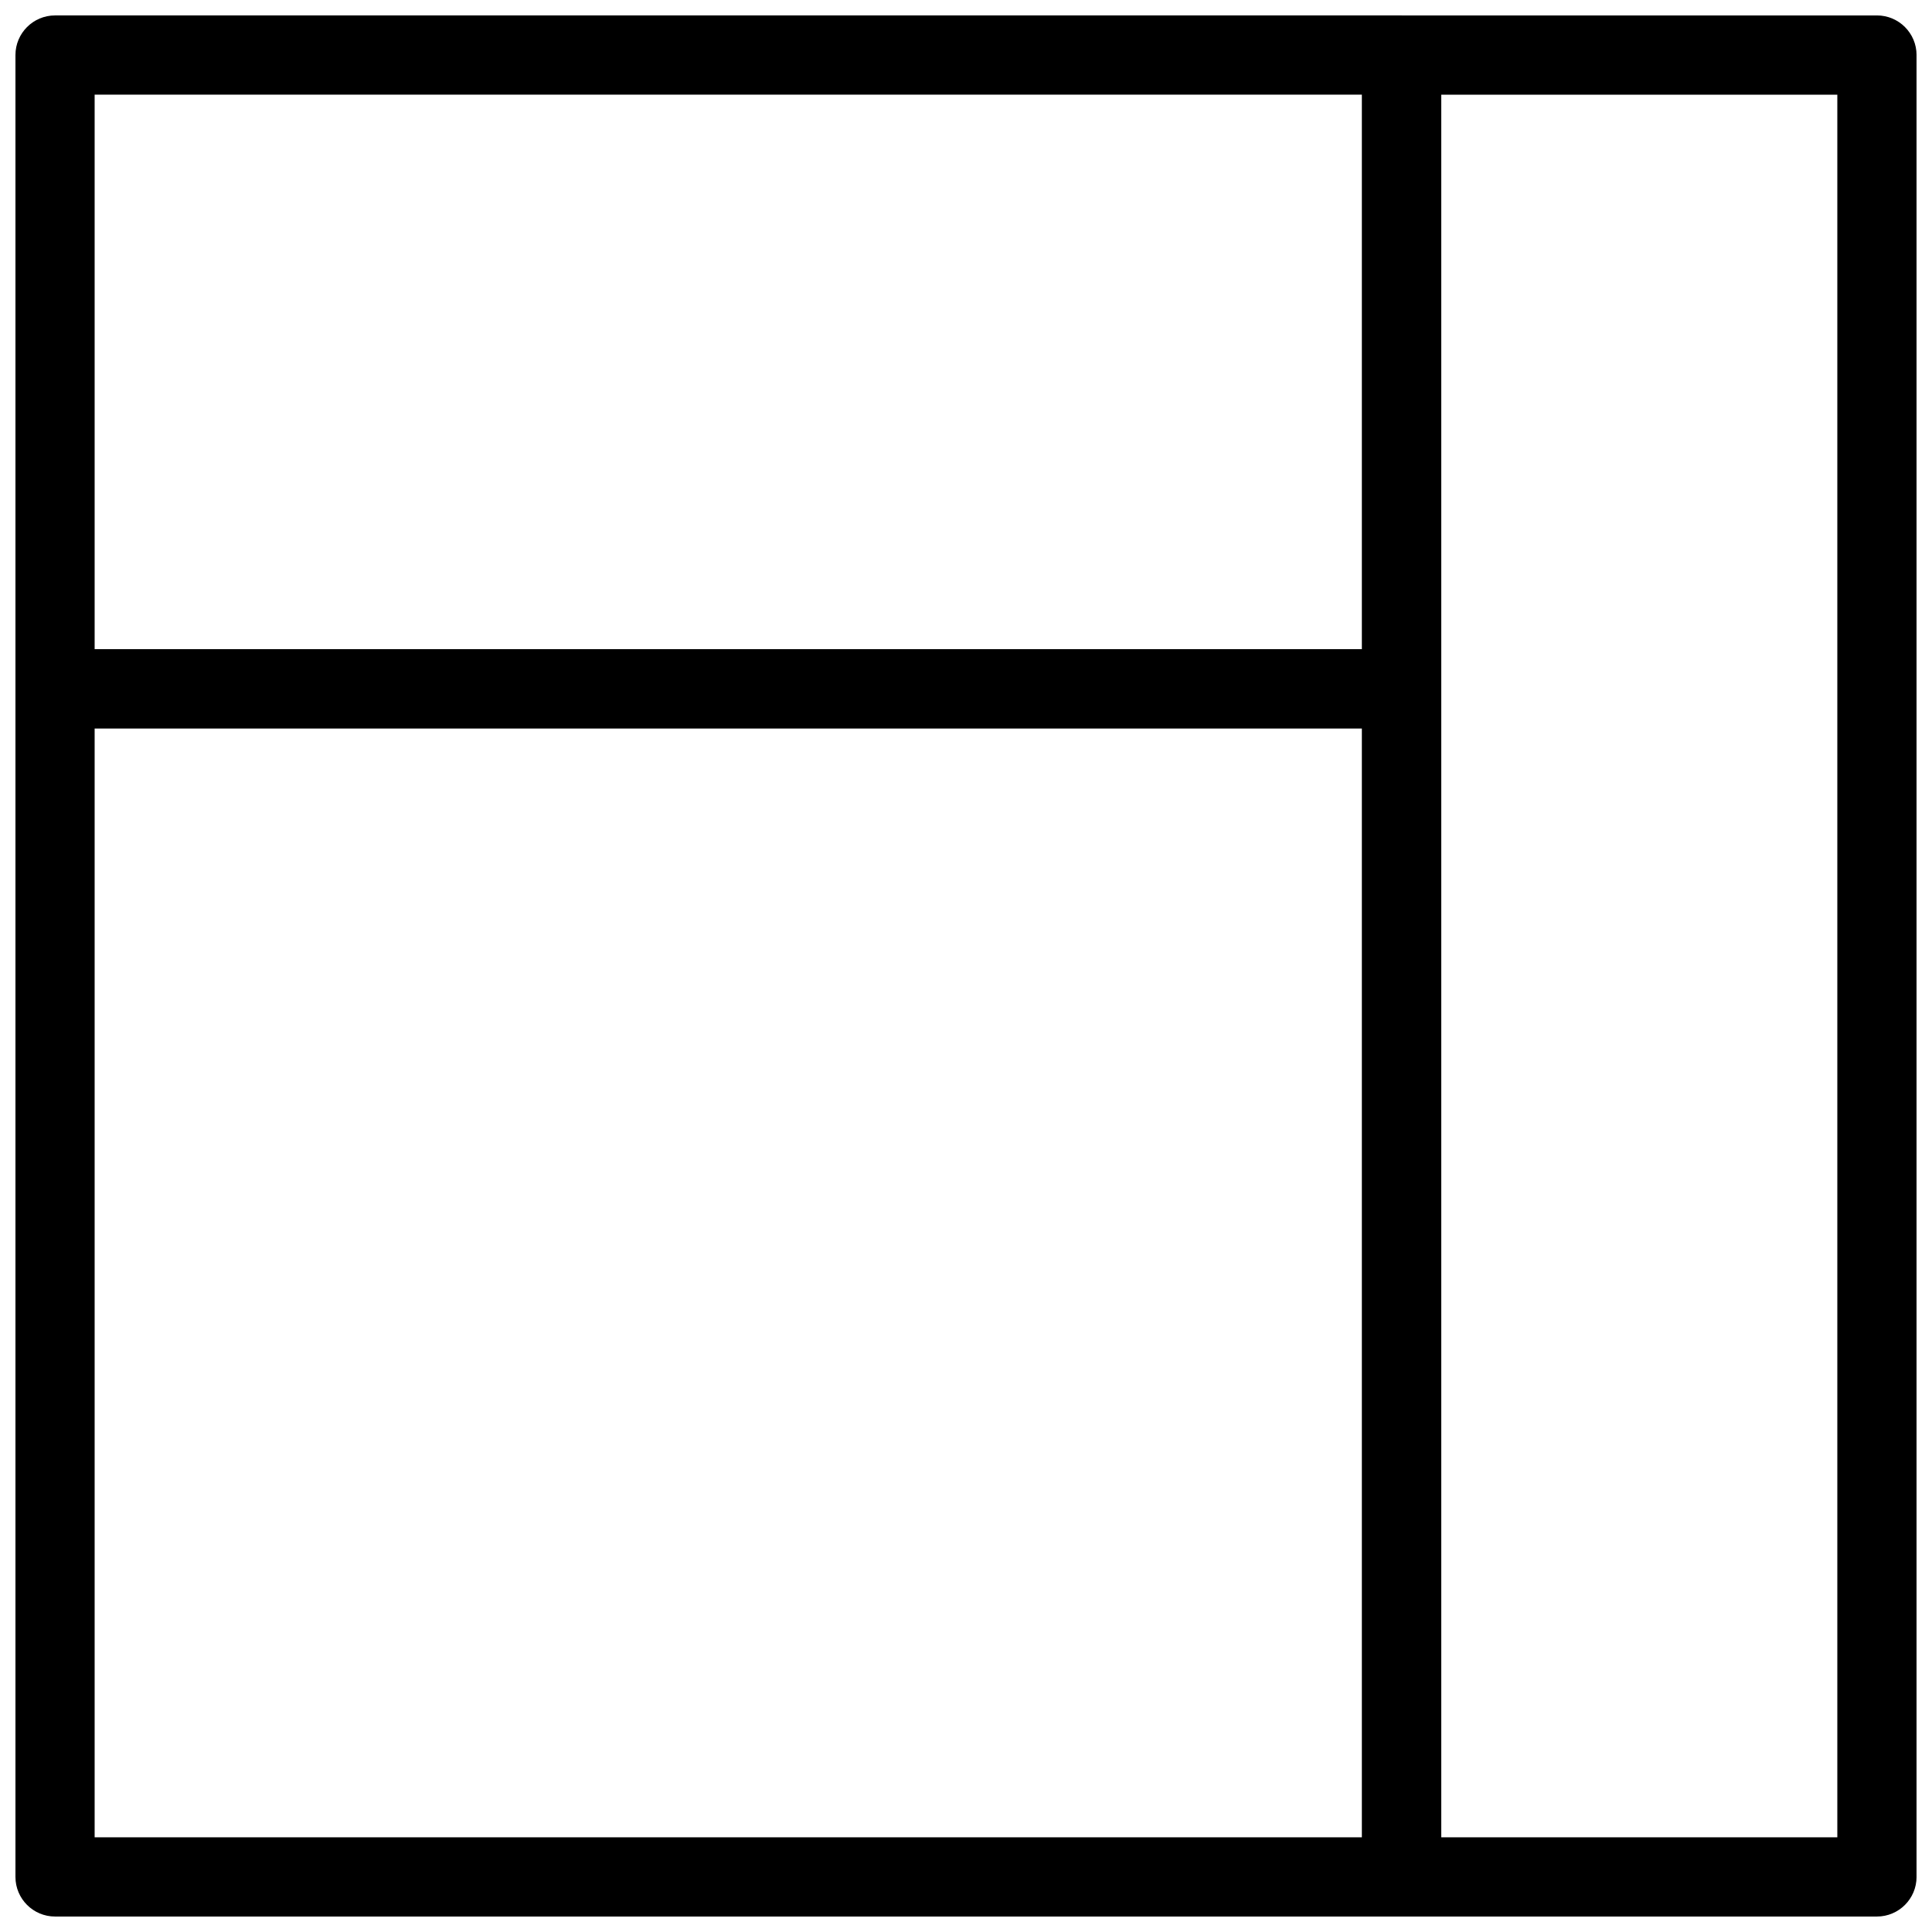
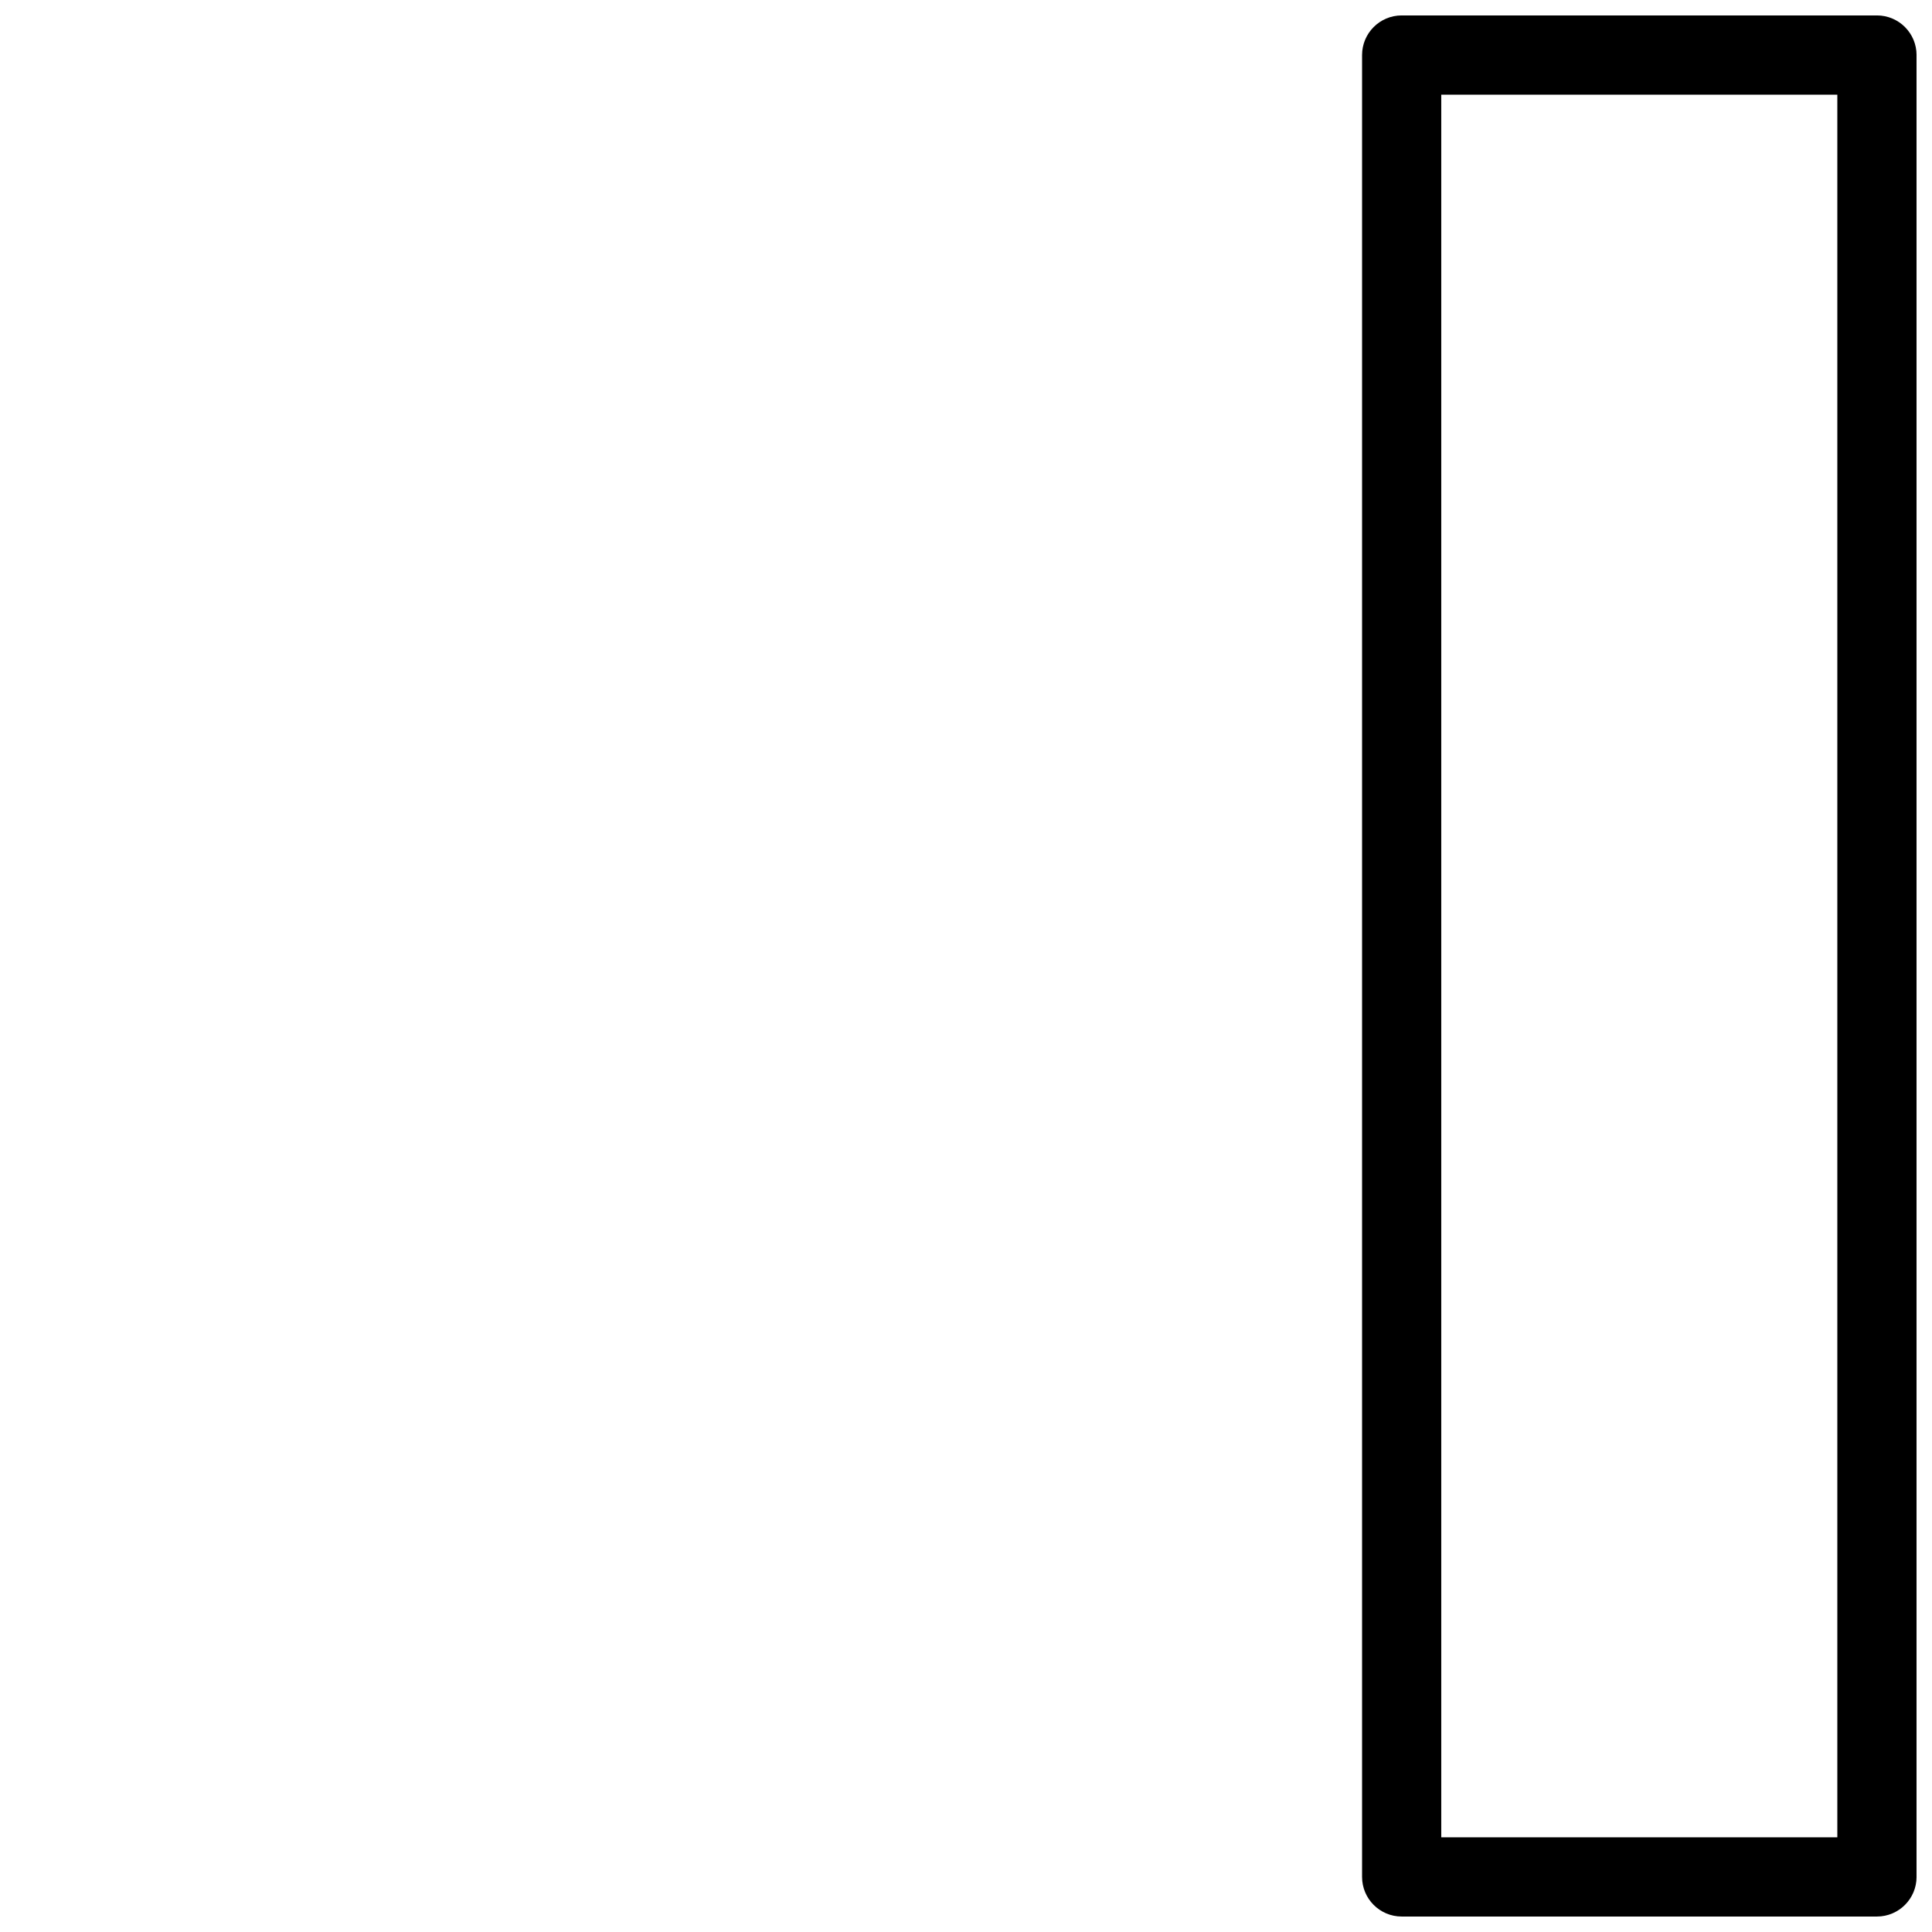
<svg xmlns="http://www.w3.org/2000/svg" width="800px" height="800px" version="1.1" viewBox="144 144 512 512">
  <defs>
    <clipPath id="c">
-       <path d="m148.09 148.09h377.91v189.91h-377.91z" />
-     </clipPath>
+       </clipPath>
    <clipPath id="b">
      <path d="m504 148.09h147.9v503.81h-147.9z" />
    </clipPath>
    <clipPath id="a">
-       <path d="m148.09 316h377.91v335.9h-377.91z" />
-     </clipPath>
+       </clipPath>
  </defs>
  <g>
    <g clip-path="url(#c)">
      <path d="m515.45 337.02h-356.86c-5.793 0-10.496-4.703-10.496-10.496v-167.94c0-5.793 4.703-10.496 10.496-10.496h356.86c5.797 0 10.496 4.703 10.496 10.496v167.94c0 5.793-4.699 10.496-10.496 10.496zm-346.37-20.992h335.87v-146.95h-335.87z" />
    </g>
    <g clip-path="url(#b)">
      <path d="m641.41 651.9h-125.95c-5.793 0-10.496-4.703-10.496-10.496v-482.82c0-5.793 4.703-10.496 10.496-10.496h125.95c5.793 0 10.496 4.703 10.496 10.496v482.82c0 5.793-4.703 10.496-10.496 10.496zm-115.46-20.992h104.96v-461.82h-104.96z" />
    </g>
    <g clip-path="url(#a)">
      <path d="m515.45 651.9h-356.86c-5.793 0-10.496-4.703-10.496-10.496v-314.88c0-5.789 4.703-10.492 10.496-10.492h356.86c5.797 0 10.496 4.703 10.496 10.496v314.88c0 5.789-4.699 10.492-10.496 10.492zm-346.37-20.992h335.87v-293.89h-335.87z" />
    </g>
  </g>
</svg>